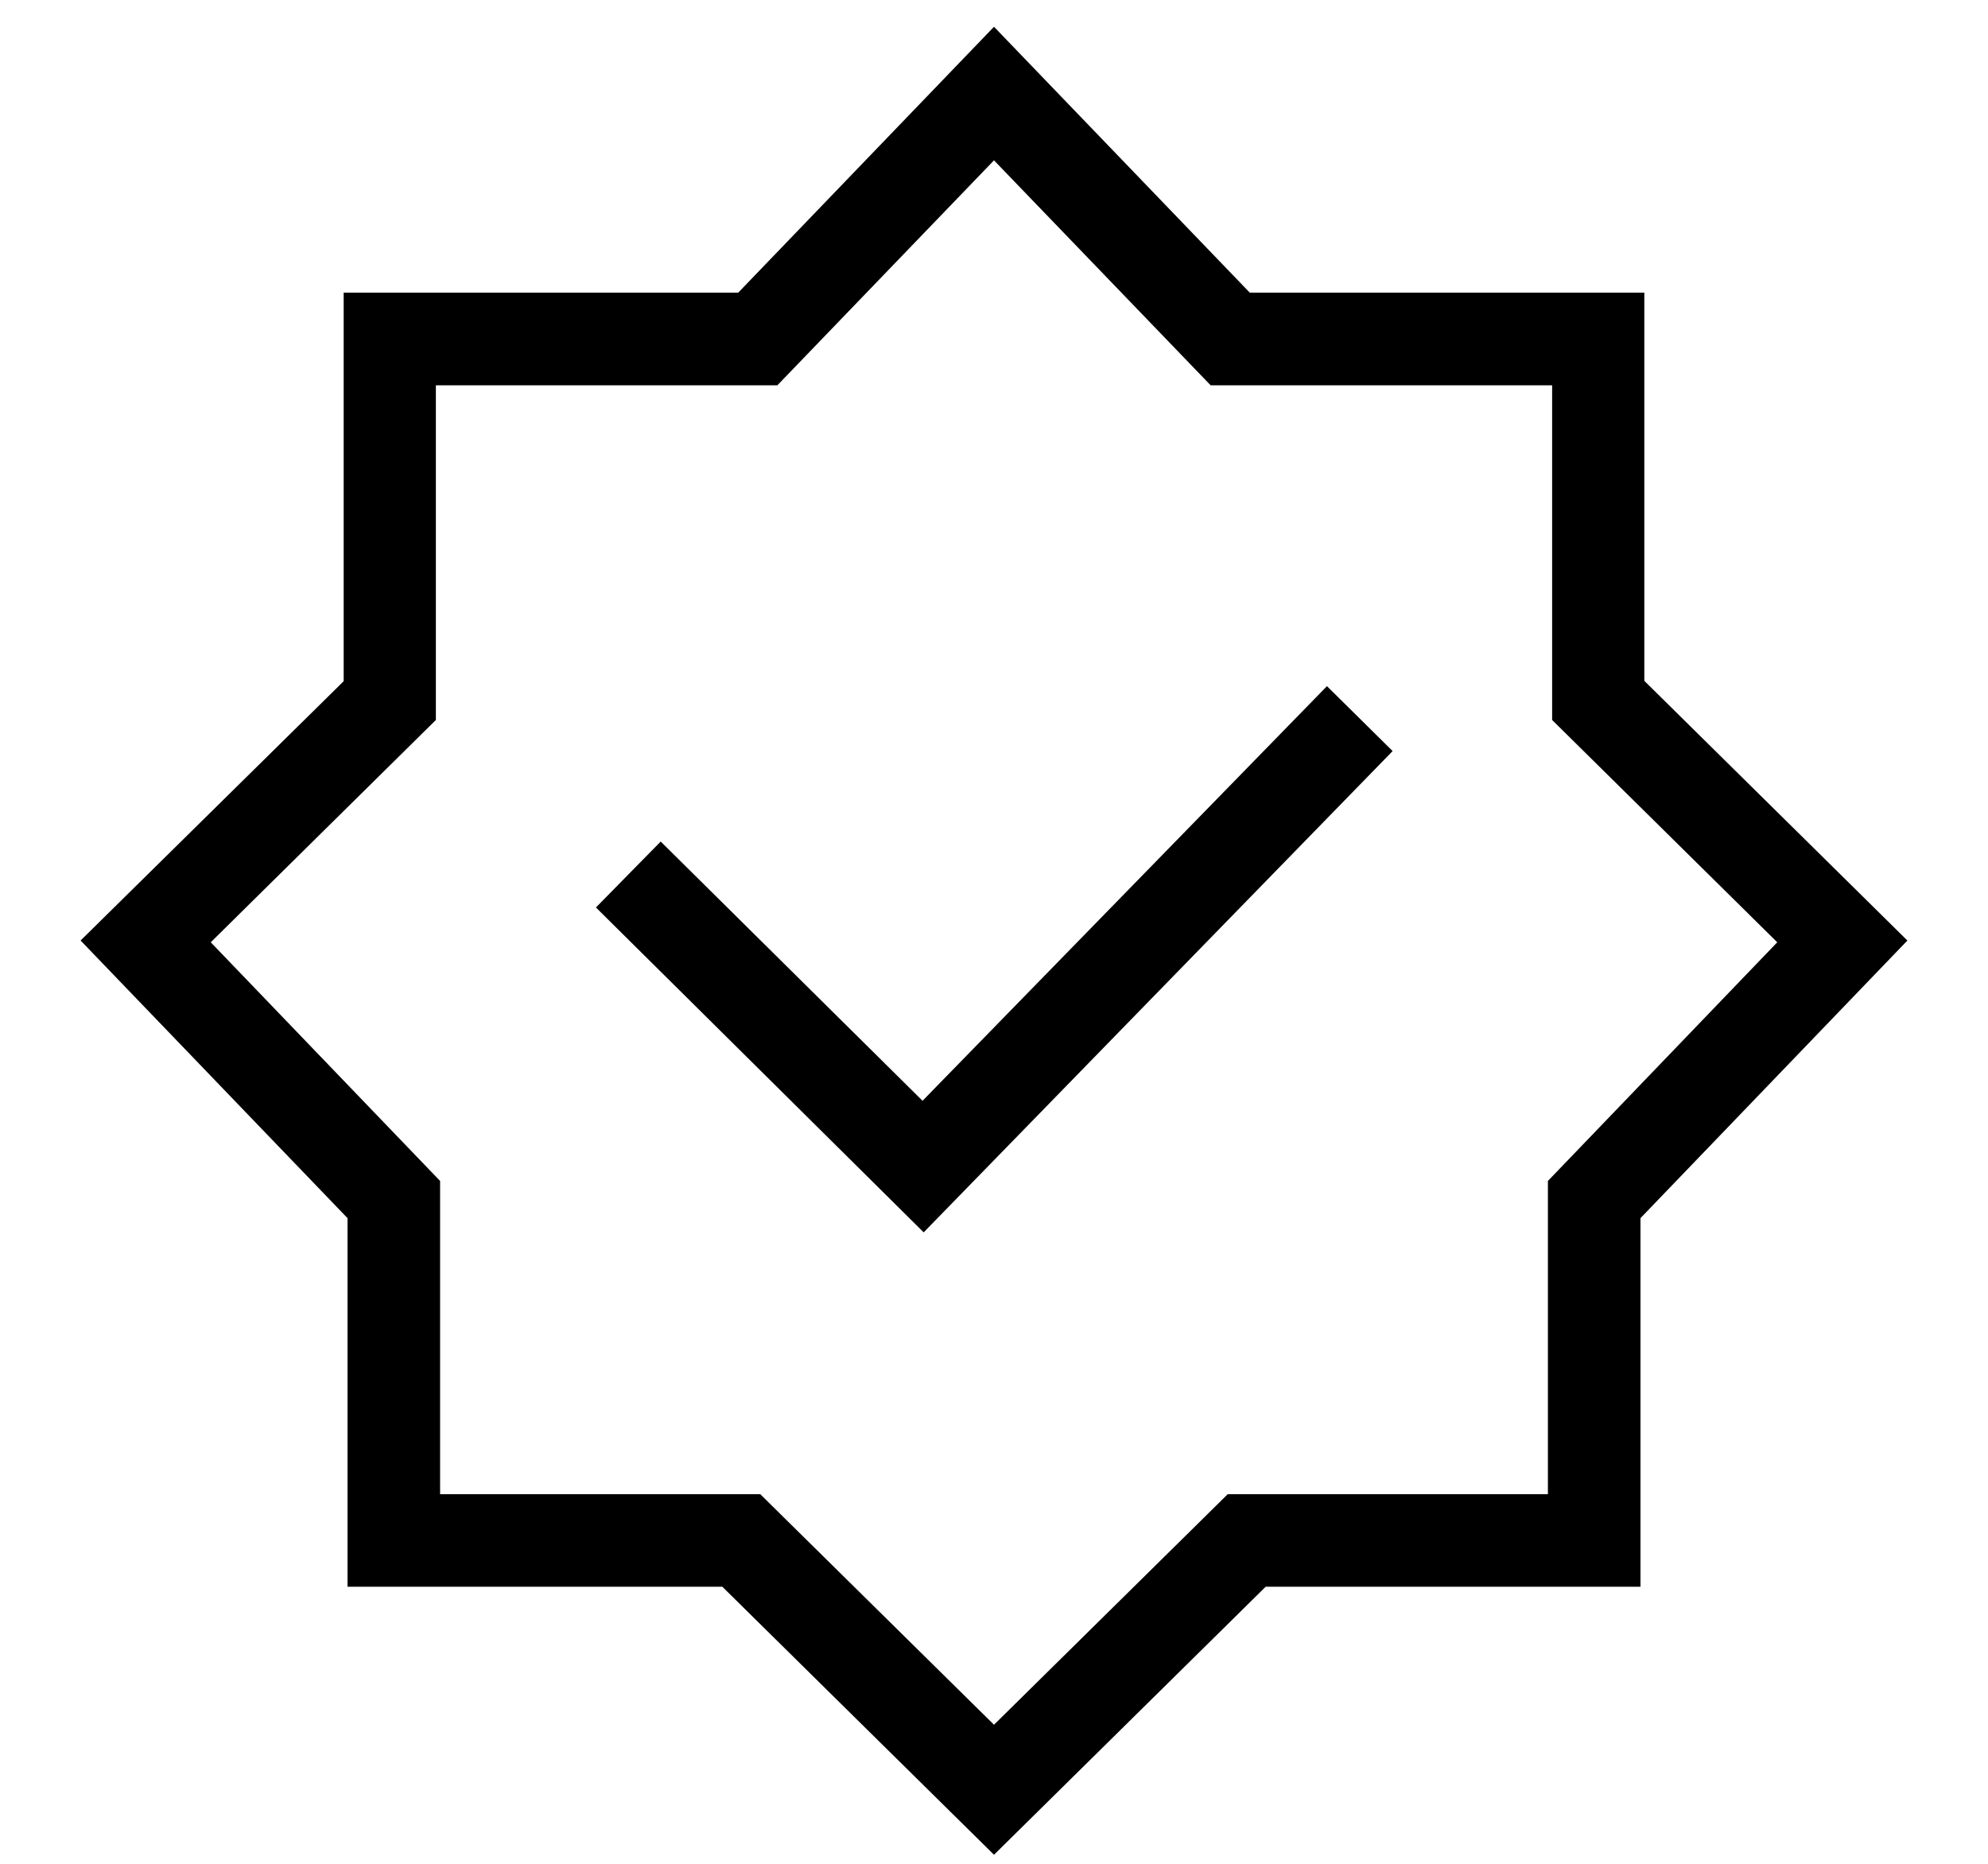
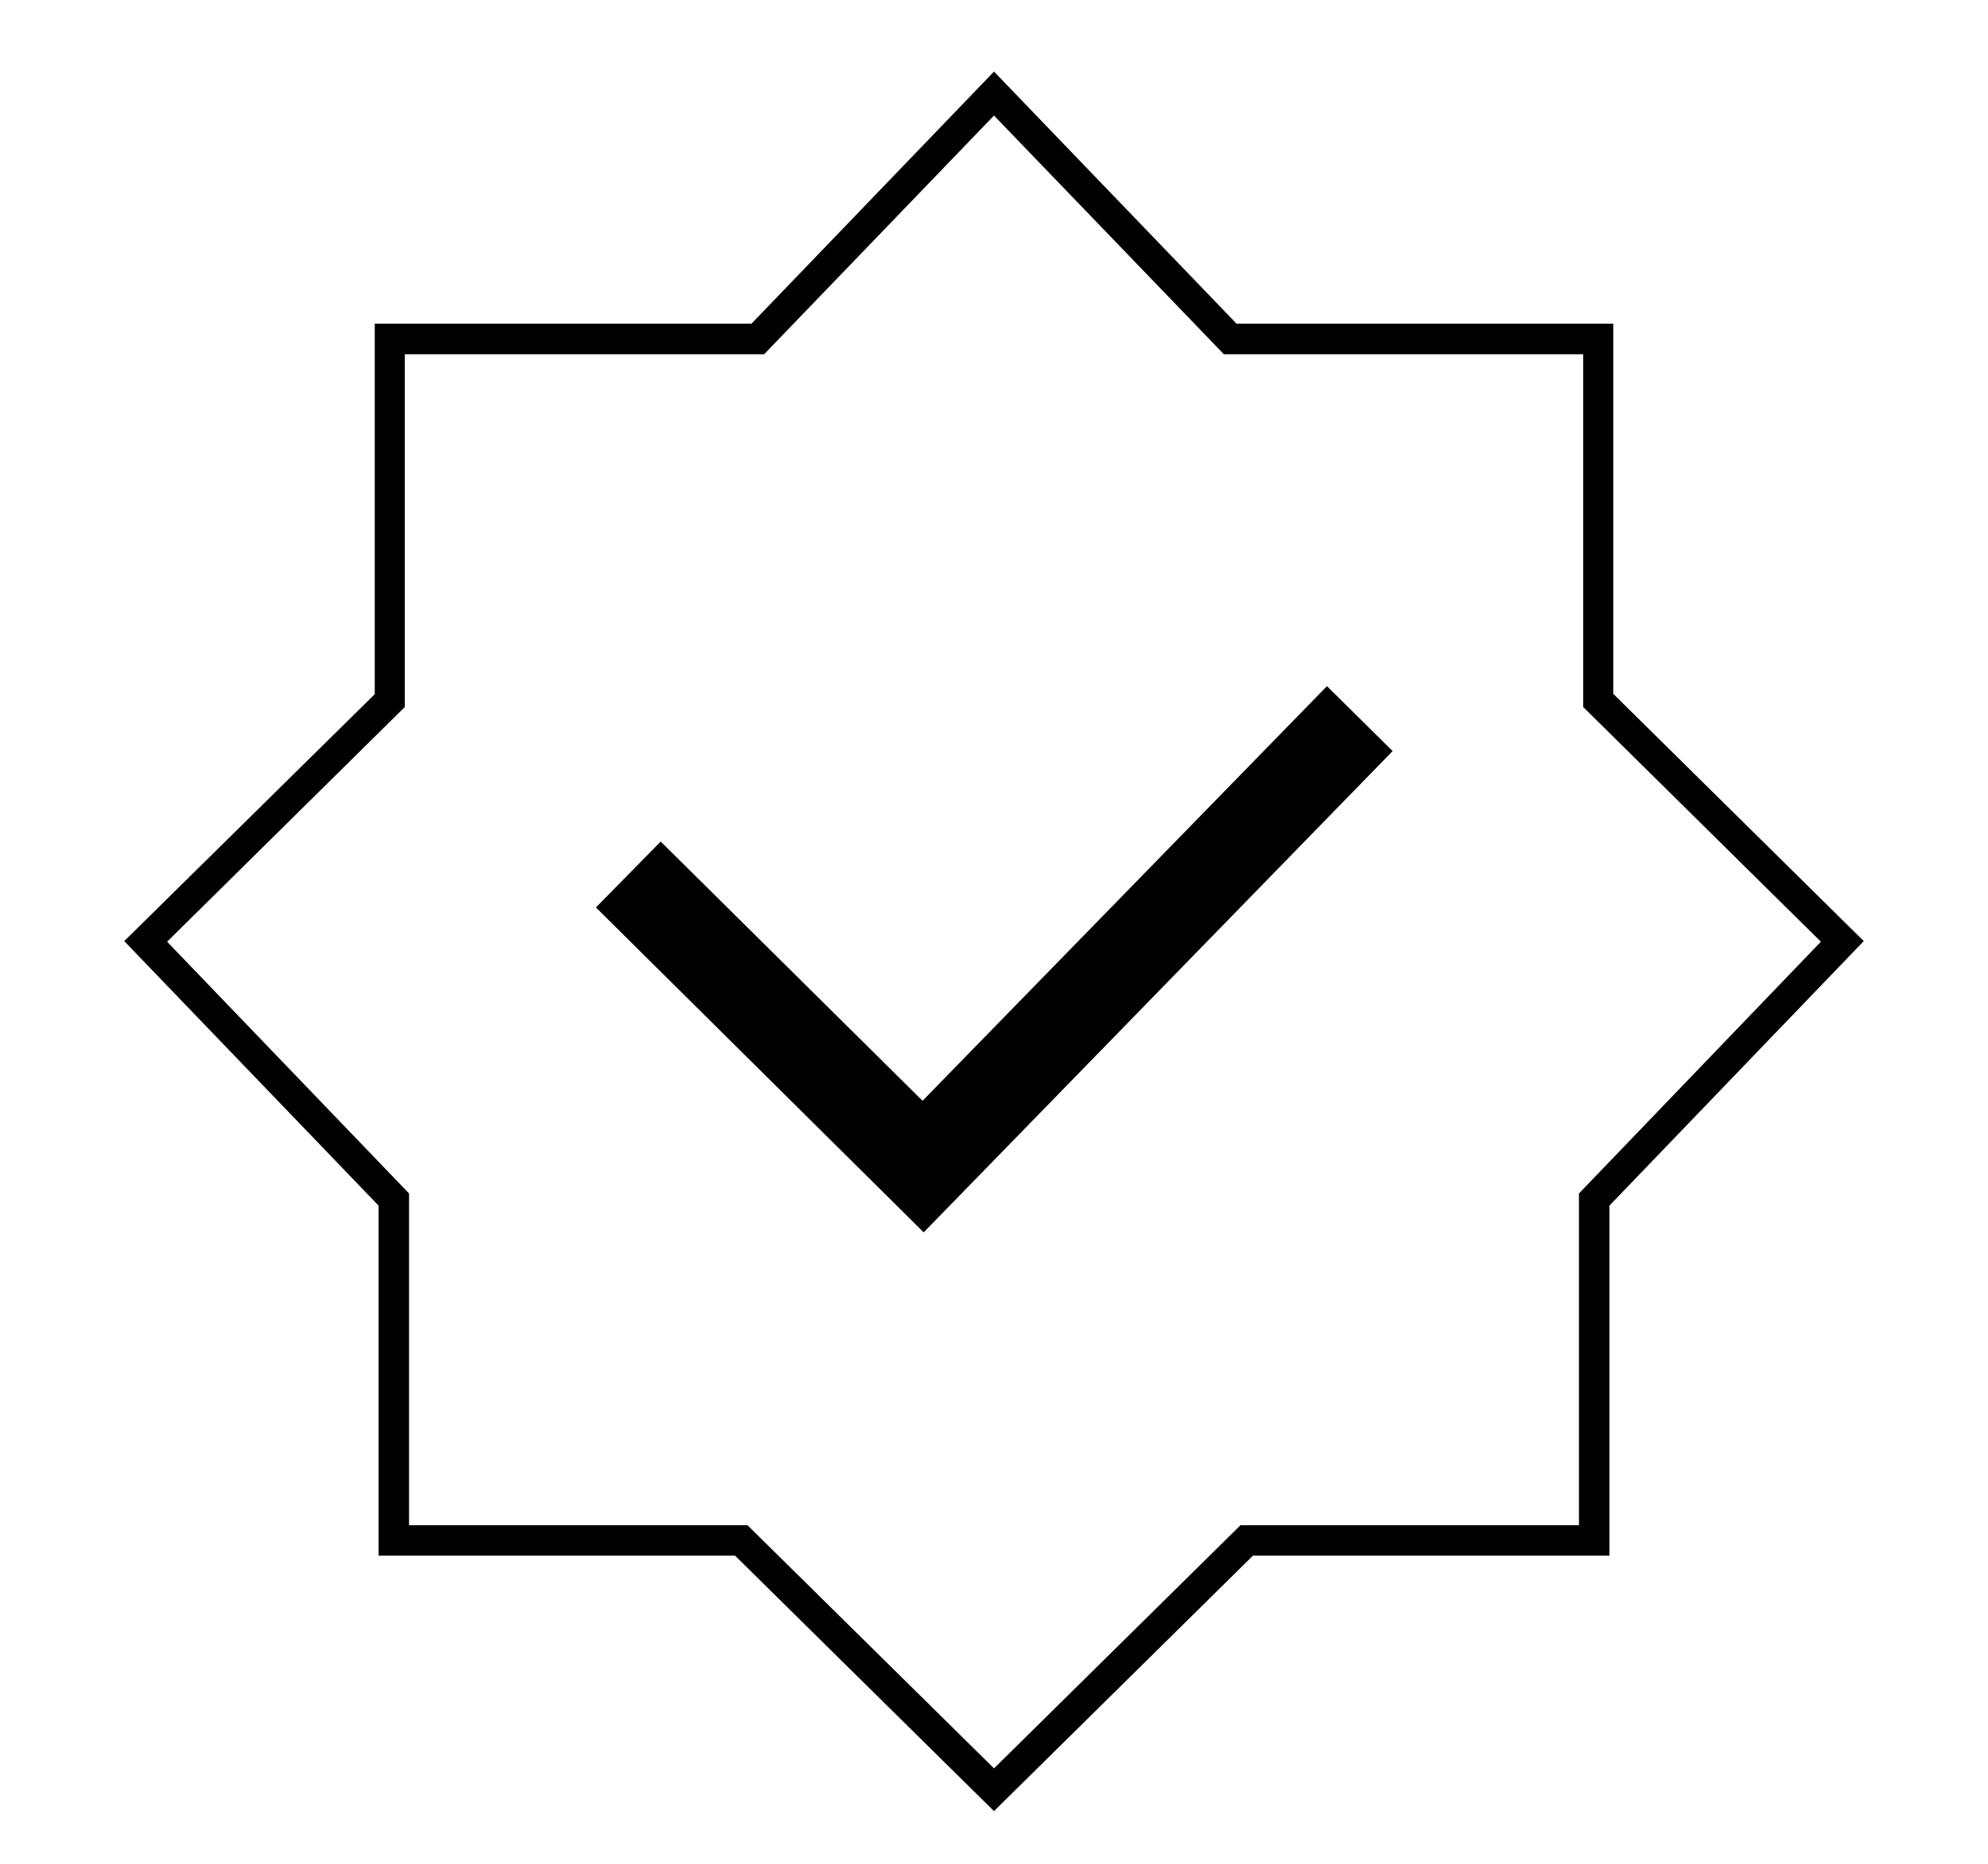
<svg xmlns="http://www.w3.org/2000/svg" width="16" height="15" viewBox="0 0 16 15" fill="none">
  <path d="M12.984 5.587V2.605H9.952L8 0.576L6.048 2.605H3.016V5.587L1 7.574L3.047 9.703V12.52H5.916L8 14.576L10.084 12.52H12.953V9.703L15 7.574L12.987 5.587H12.984ZM12.708 9.605V12.275H9.984L8 14.232L6.016 12.275H3.292V9.605L1.345 7.579L3.258 5.69V2.851H6.15L8 0.93L9.85 2.851H12.742V5.69L14.655 7.579L12.708 9.605Z" fill="black" />
-   <path d="M7.428 9.214L5.32 7.127L5.149 7.301L7.431 9.563L10.856 6.048L10.683 5.877L7.428 9.214Z" fill="black" />
-   <path d="M12.984 5.587V2.605H9.952L8 0.576L6.048 2.605H3.016V5.587L1 7.574L3.047 9.703V12.52H5.916L8 14.576L10.084 12.52H12.953V9.703L15 7.574L12.987 5.587H12.984ZM12.708 9.605V12.275H9.984L8 14.232L6.016 12.275H3.292V9.605L1.345 7.579L3.258 5.69V2.851H6.15L8 0.93L9.85 2.851H12.742V5.69L14.655 7.579L12.708 9.605Z" stroke="black" stroke-width="0.5" />
  <path d="M7.428 9.214L5.32 7.127L5.149 7.301L7.431 9.563L10.856 6.048L10.683 5.877L7.428 9.214Z" stroke="black" stroke-width="0.5" />
</svg>